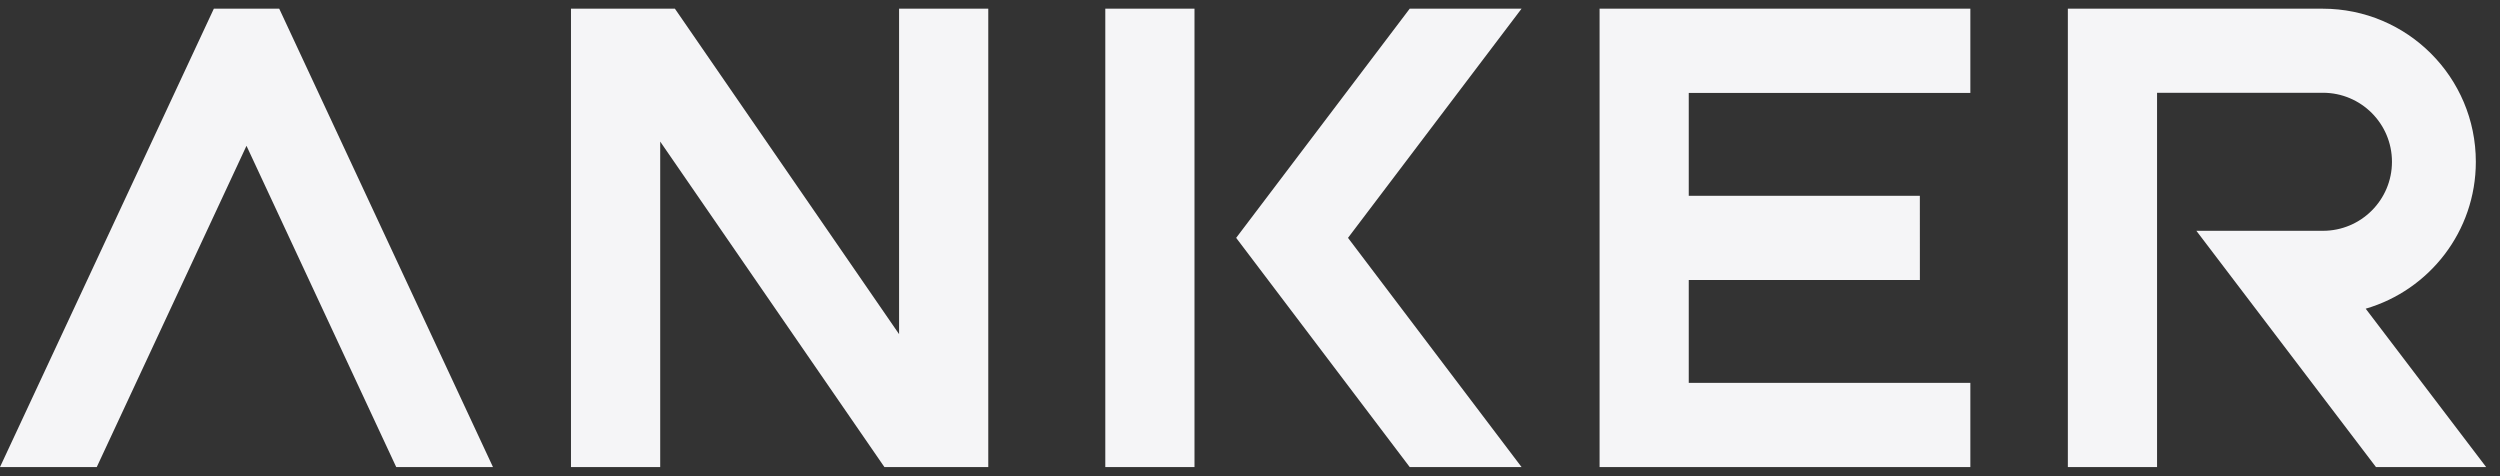
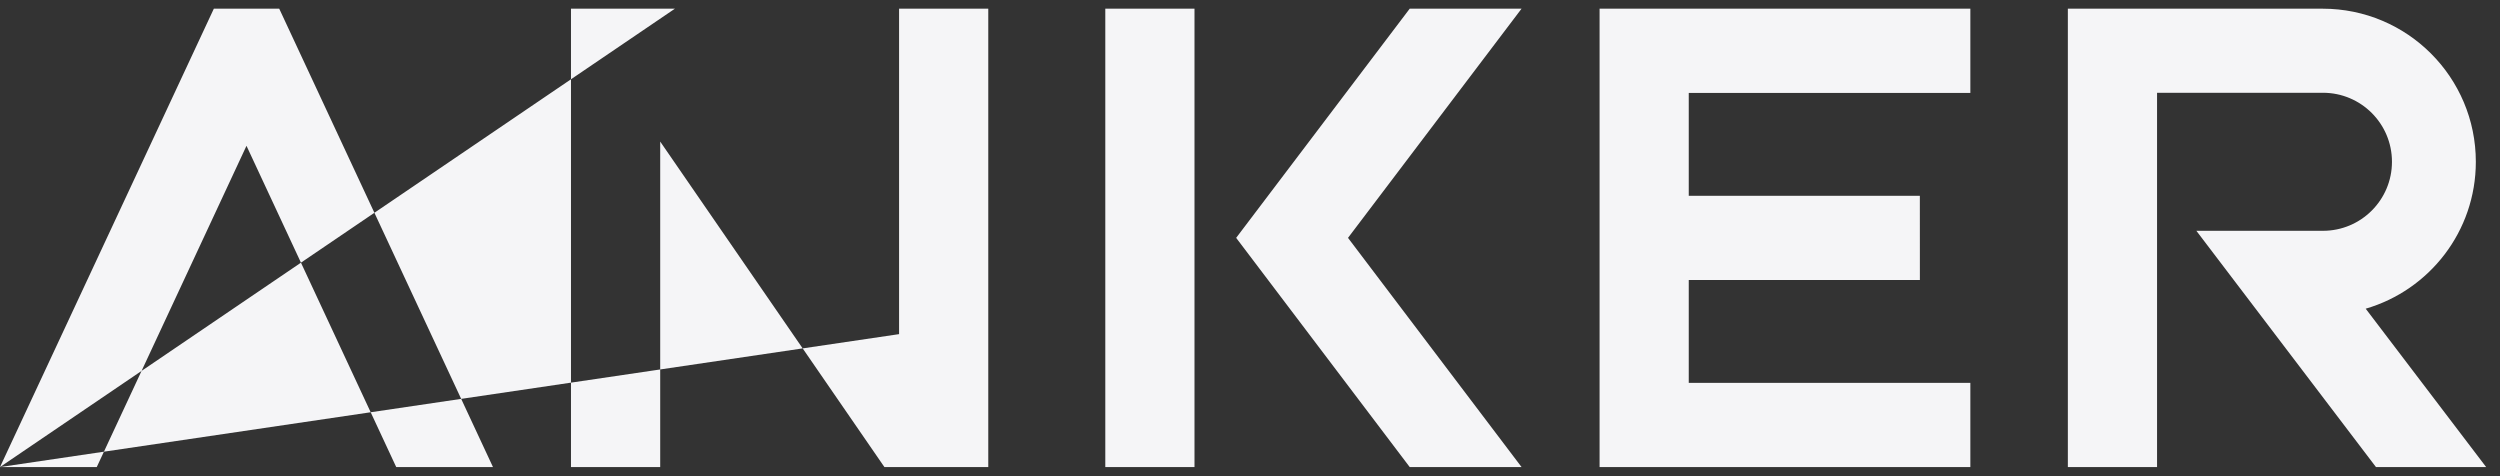
<svg xmlns="http://www.w3.org/2000/svg" width="84" height="16" viewBox="0 0 84 16" fill="none">
  <rect x="0" y="0" width="84" height="16" fill="#333333" stroke="none" />
-   <path fill-rule="evenodd" clip-rule="evenodd" d="M0 15.693L7.185 0.292H9.382L16.564 15.693H13.313L8.282 4.899L3.251 15.693H0ZM22.677 0.292L30.209 11.227V0.292H33.206V15.693H29.716L22.183 4.757V15.693H19.185V0.292H22.677ZM83.188 5.437C83.188 7.776 81.625 9.748 79.488 10.372V10.373L83.535 15.694H79.833L73.798 7.755H78.051C79.332 7.755 80.37 6.717 80.37 5.436C80.37 4.154 79.331 3.117 78.051 3.117H72.477V15.694H69.48V0.292H78.043C80.885 0.292 83.188 2.596 83.188 5.437ZM56.742 0.292H53.746V15.694H66.204V12.864H56.742V9.408H64.508L64.507 6.578H56.742V3.122H66.204V0.292H56.742ZM37.138 0.292H40.135V15.694H37.138V0.292ZM51.124 0.292H47.366L41.535 7.992L47.367 15.694H51.125L45.293 7.992L51.124 0.292Z" fill="#F5F5F7" />
+   <path fill-rule="evenodd" clip-rule="evenodd" d="M0 15.693L7.185 0.292H9.382L16.564 15.693H13.313L8.282 4.899L3.251 15.693H0ZL30.209 11.227V0.292H33.206V15.693H29.716L22.183 4.757V15.693H19.185V0.292H22.677ZM83.188 5.437C83.188 7.776 81.625 9.748 79.488 10.372V10.373L83.535 15.694H79.833L73.798 7.755H78.051C79.332 7.755 80.37 6.717 80.37 5.436C80.37 4.154 79.331 3.117 78.051 3.117H72.477V15.694H69.48V0.292H78.043C80.885 0.292 83.188 2.596 83.188 5.437ZM56.742 0.292H53.746V15.694H66.204V12.864H56.742V9.408H64.508L64.507 6.578H56.742V3.122H66.204V0.292H56.742ZM37.138 0.292H40.135V15.694H37.138V0.292ZM51.124 0.292H47.366L41.535 7.992L47.367 15.694H51.125L45.293 7.992L51.124 0.292Z" fill="#F5F5F7" />
</svg>